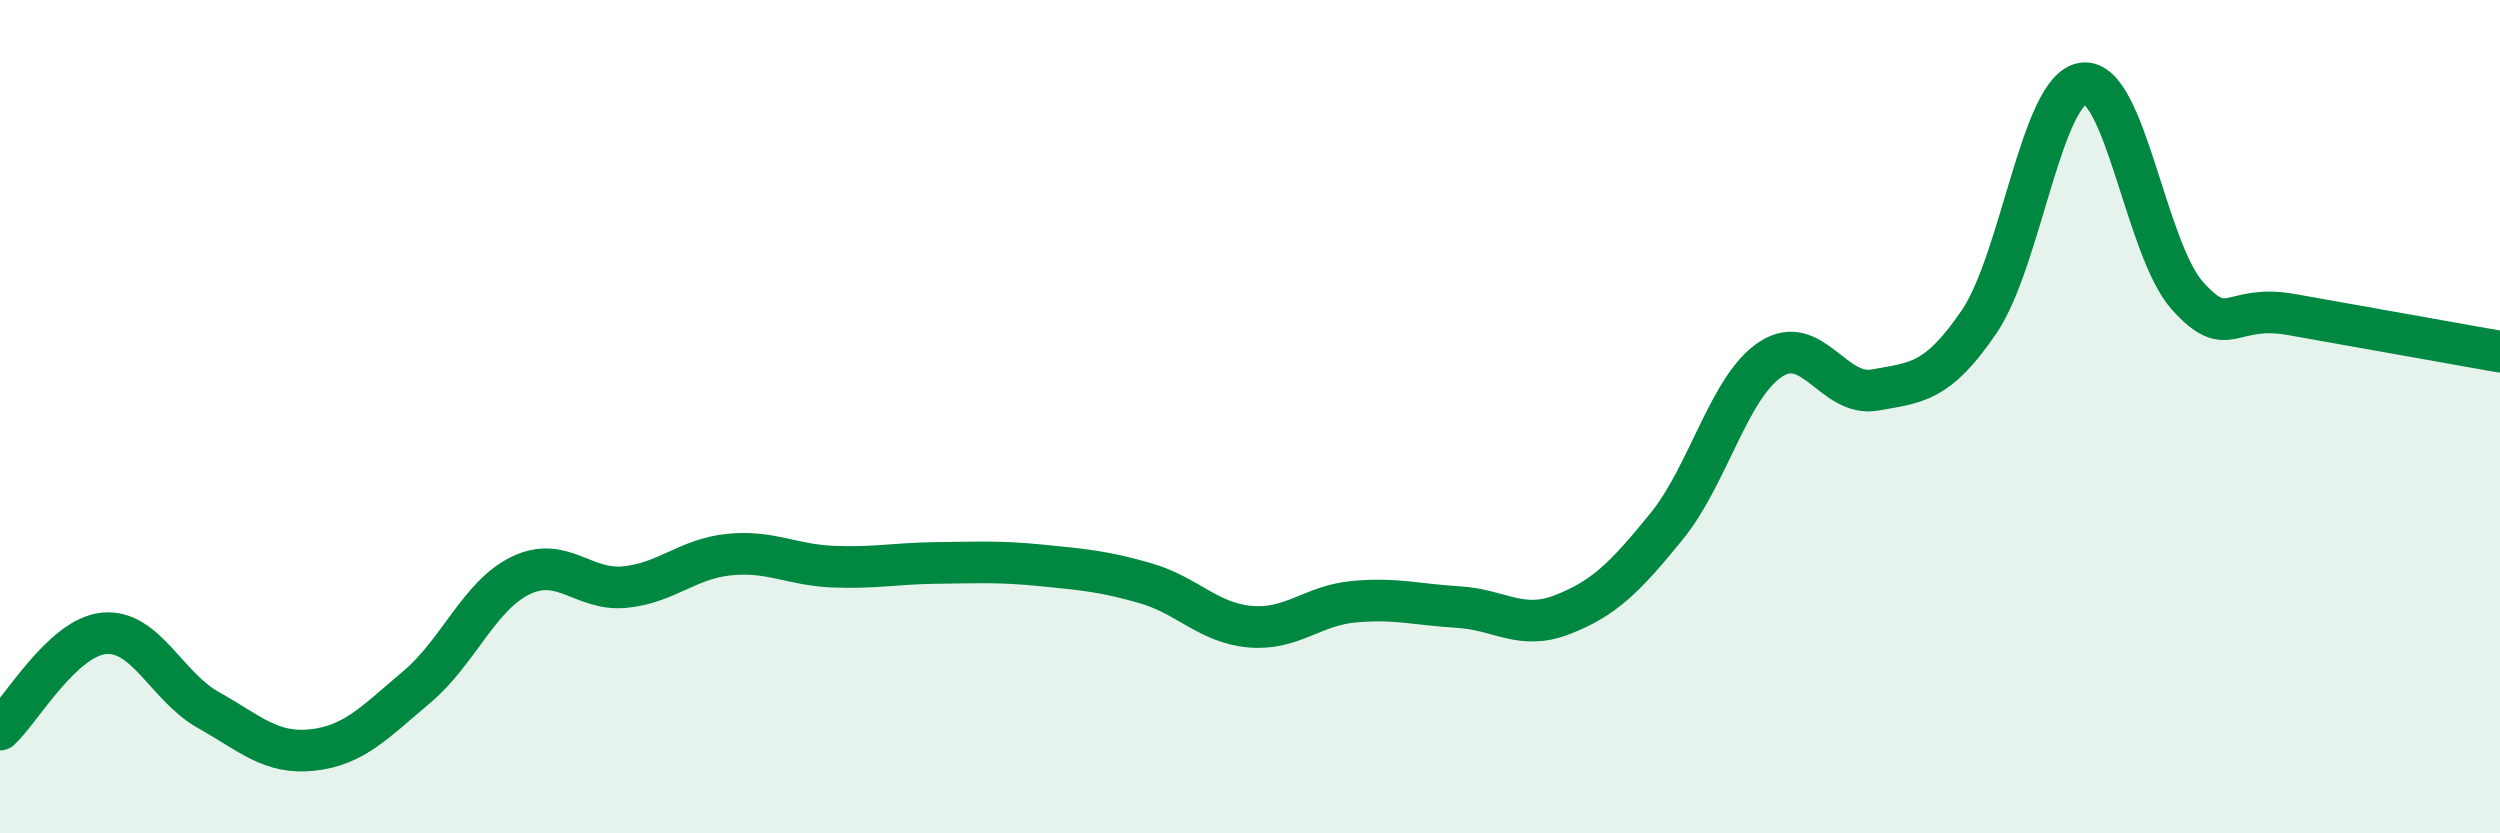
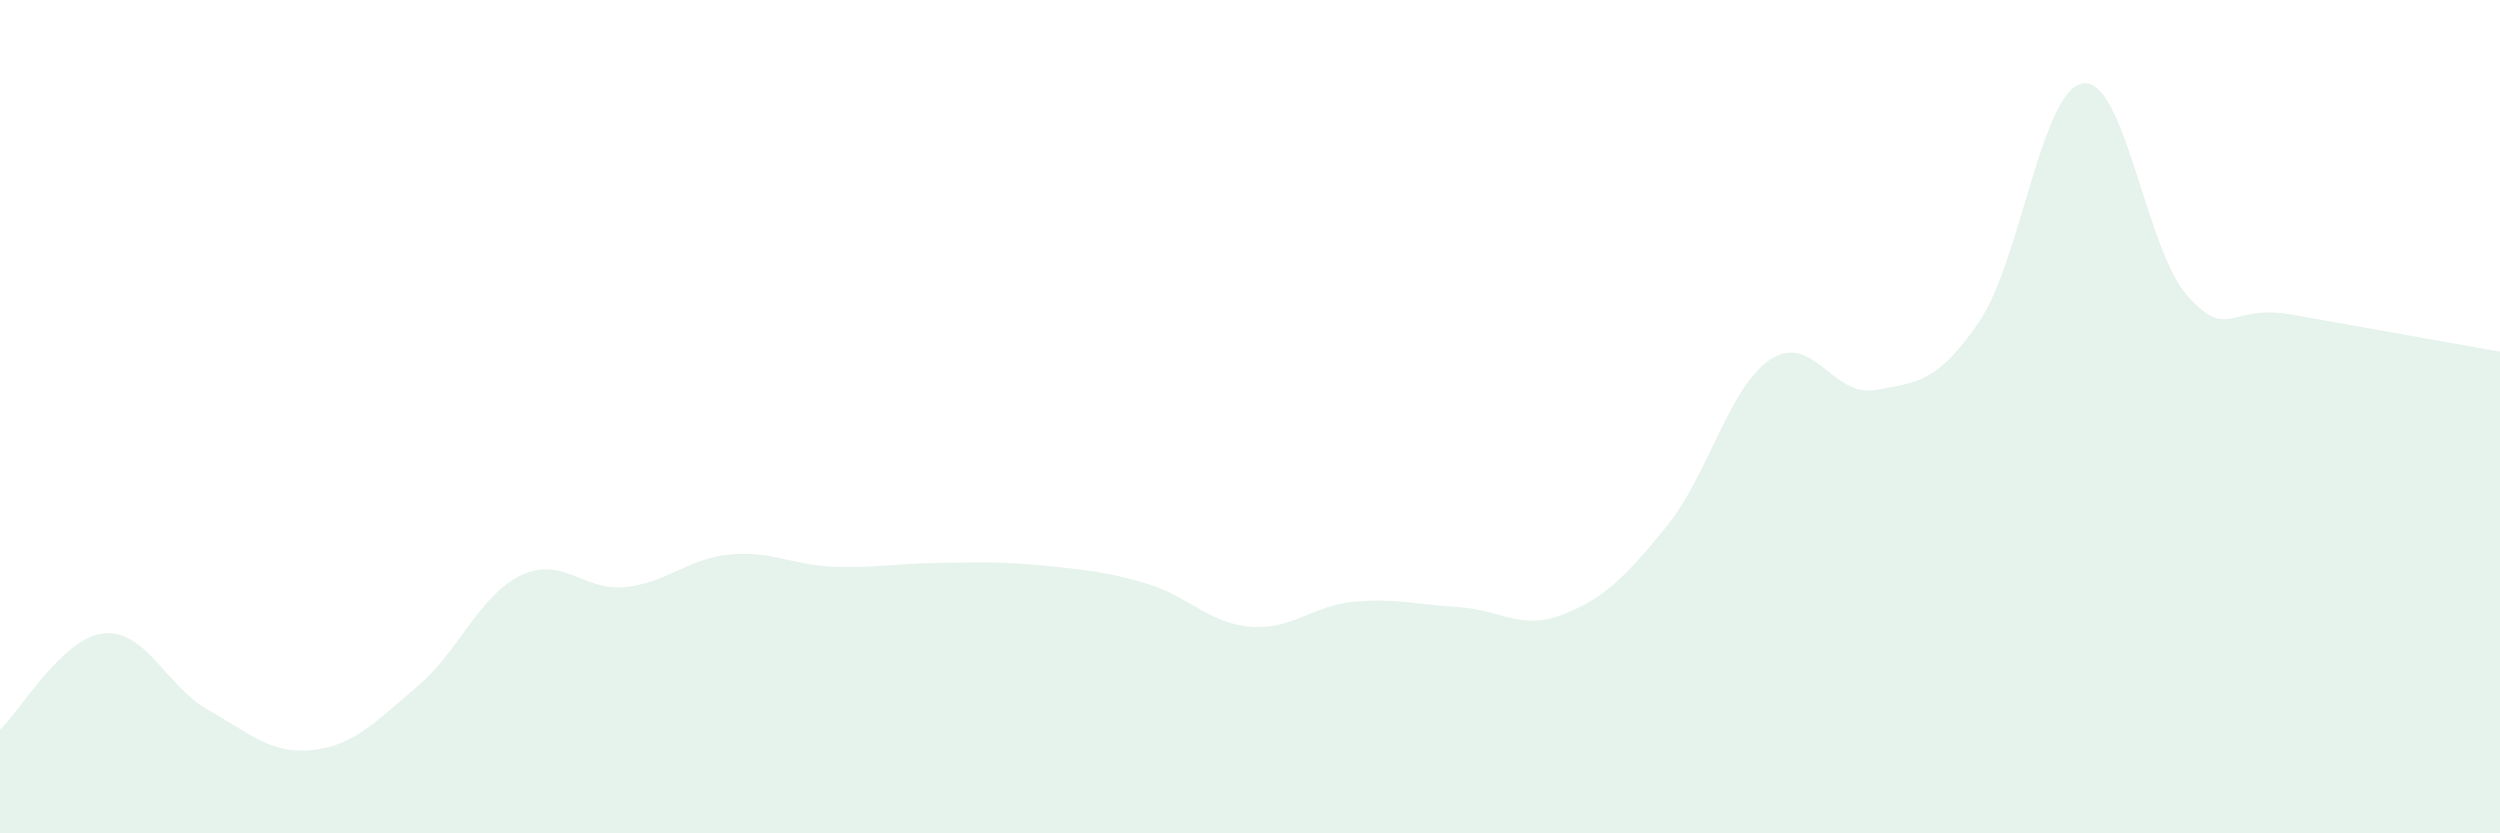
<svg xmlns="http://www.w3.org/2000/svg" width="60" height="20" viewBox="0 0 60 20">
  <path d="M 0,17.51 C 0.5,17.05 1.5,15.29 2.5,15.2 C 3.5,15.11 4,16.48 5,17.04 C 6,17.6 6.5,18.11 7.5,18 C 8.5,17.89 9,17.33 10,16.49 C 11,15.65 11.5,14.29 12.5,13.81 C 13.5,13.33 14,14.19 15,14.09 C 16,13.99 16.5,13.41 17.5,13.31 C 18.5,13.21 19,13.56 20,13.6 C 21,13.64 21.5,13.52 22.5,13.51 C 23.5,13.5 24,13.47 25,13.57 C 26,13.67 26.5,13.71 27.5,14 C 28.5,14.29 29,14.95 30,15.04 C 31,15.13 31.5,14.53 32.5,14.44 C 33.5,14.35 34,14.51 35,14.57 C 36,14.63 36.5,15.14 37.5,14.75 C 38.5,14.36 39,13.86 40,12.63 C 41,11.4 41.5,9.27 42.5,8.62 C 43.5,7.97 44,9.54 45,9.36 C 46,9.18 46.5,9.19 47.5,7.72 C 48.5,6.25 49,2.12 50,2 C 51,1.88 51.5,5.99 52.5,7.1 C 53.5,8.21 53.5,7.28 55,7.55 C 56.5,7.82 59,8.26 60,8.44L60 20L0 20Z" fill="#008740" opacity="0.1" stroke-linecap="round" stroke-linejoin="round" />
-   <path d="M 0,17.51 C 0.5,17.05 1.5,15.29 2.5,15.2 C 3.5,15.11 4,16.48 5,17.04 C 6,17.6 6.5,18.11 7.5,18 C 8.5,17.89 9,17.33 10,16.49 C 11,15.65 11.5,14.29 12.5,13.81 C 13.5,13.33 14,14.19 15,14.09 C 16,13.99 16.5,13.41 17.5,13.31 C 18.5,13.21 19,13.56 20,13.6 C 21,13.64 21.5,13.52 22.5,13.51 C 23.5,13.5 24,13.47 25,13.57 C 26,13.67 26.5,13.71 27.5,14 C 28.5,14.29 29,14.95 30,15.04 C 31,15.13 31.5,14.53 32.5,14.44 C 33.5,14.35 34,14.51 35,14.57 C 36,14.63 36.5,15.14 37.5,14.75 C 38.5,14.36 39,13.86 40,12.63 C 41,11.4 41.5,9.27 42.5,8.62 C 43.5,7.97 44,9.54 45,9.36 C 46,9.18 46.5,9.19 47.5,7.72 C 48.5,6.25 49,2.12 50,2 C 51,1.88 51.5,5.99 52.5,7.1 C 53.5,8.21 53.5,7.28 55,7.55 C 56.5,7.82 59,8.26 60,8.44" stroke="#008740" stroke-width="1" fill="none" stroke-linecap="round" stroke-linejoin="round" />
</svg>